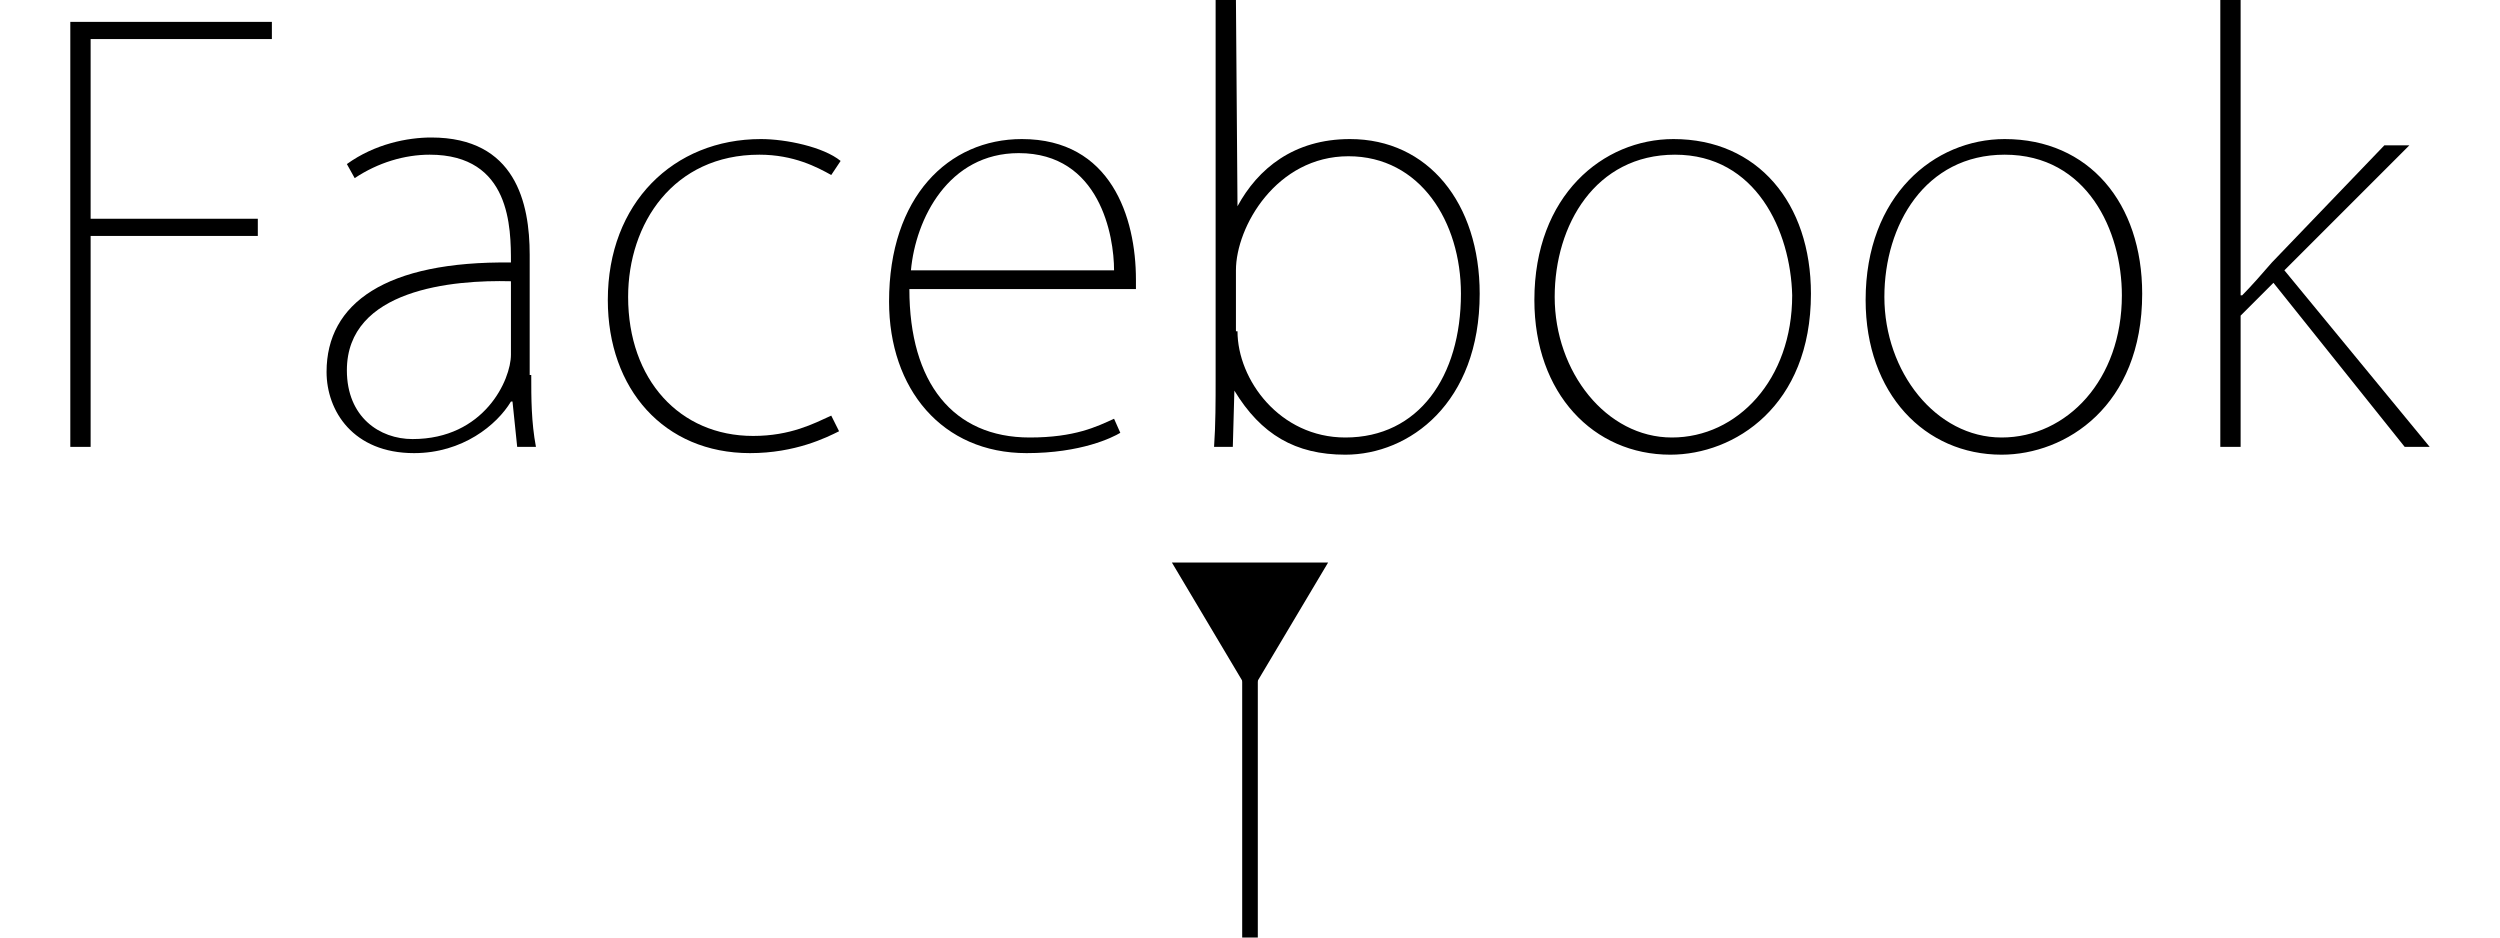
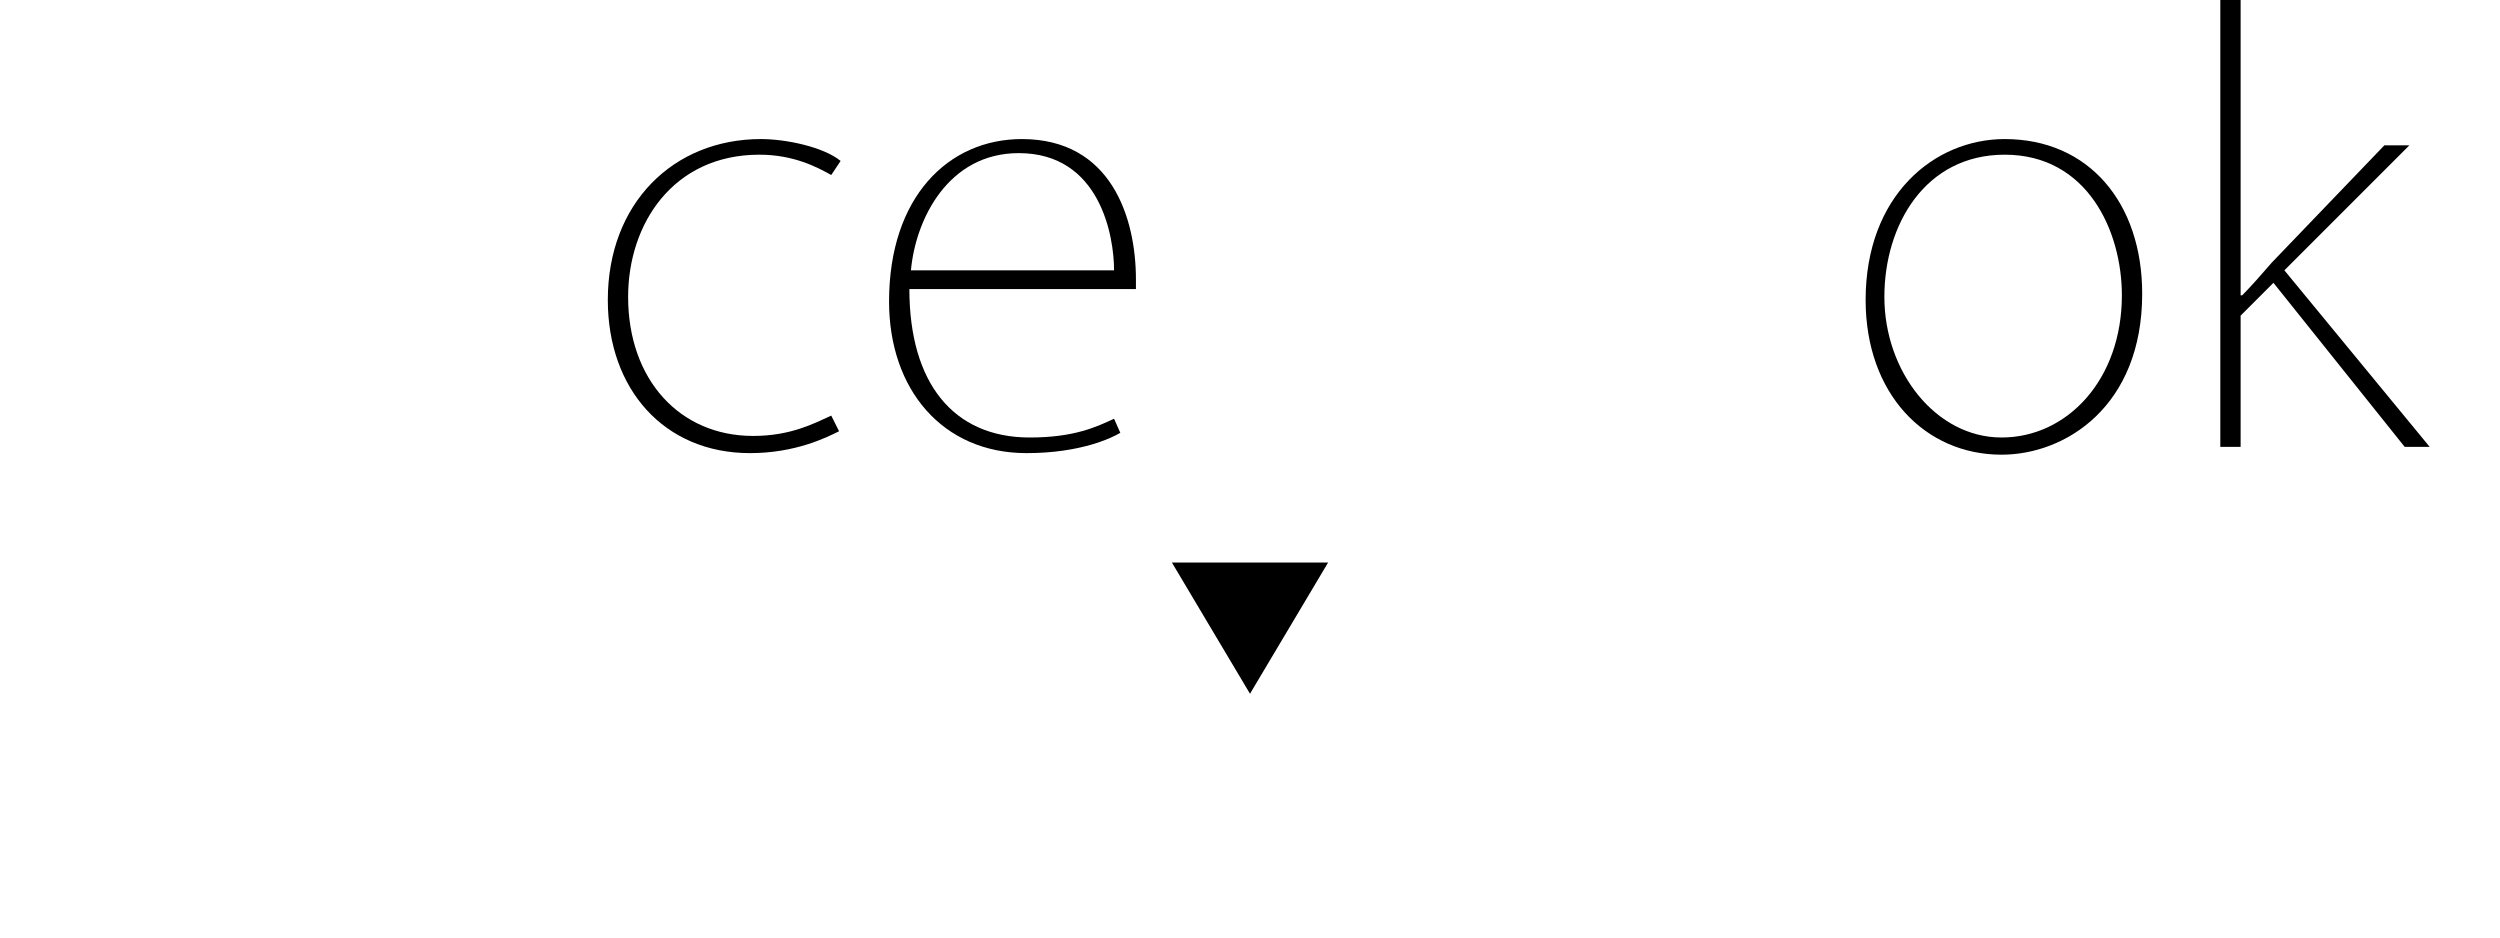
<svg xmlns="http://www.w3.org/2000/svg" version="1.1" id="レイヤー_1" x="0px" y="0px" viewBox="0 0 160 60" style="enable-background:new 0 0 160 60;" xml:space="preserve">
  <style type="text/css">
	.st0{fill:none;stroke:#000000;stroke-miterlimit:10;}
</style>
  <g>
    <g>
      <g>
-         <line class="st0" x1="80" y1="43.5" x2="80" y2="60" />
        <g>
          <polygon points="75,36 80,44.4 85,36     " />
        </g>
      </g>
    </g>
    <g>
-       <path d="M4.5,28.6V1.4h12.9v1.1H5.8V14h10.7v1.1H5.8v13.5H4.5z" />
-       <path d="M34,24c0,1.5,0,3,0.3,4.6h-1.2l-0.3-2.9h-0.1c-0.9,1.5-3.1,3.3-6.2,3.3c-3.9,0-5.6-2.7-5.6-5.2c0-4.4,3.8-7.1,11.8-7    c0-2.2,0-6.9-5.2-6.9c-1.6,0-3.3,0.5-4.8,1.5l-0.5-0.9c1.8-1.3,3.9-1.7,5.4-1.7c5.4,0,6.3,4.2,6.3,7.5V24z M32.7,18    c-3.7-0.1-10.5,0.5-10.5,5.7c0,3,2.1,4.4,4.2,4.4c4.6,0,6.3-3.8,6.3-5.4V18z" />
      <path d="M53.7,27.6C52.9,28,50.9,29,48,29c-5.5,0-9.1-4.1-9.1-9.8c0-6.2,4.2-10.3,9.8-10.3c1.6,0,4,0.5,5.1,1.4l-0.6,0.9    c-0.9-0.5-2.4-1.3-4.6-1.3c-5.5,0-8.4,4.4-8.4,9.1c0,5.3,3.3,8.9,8,8.9c2.4,0,3.9-0.8,5-1.3L53.7,27.6z" />
      <path d="M71.7,27.7c-0.5,0.3-2.5,1.3-6,1.3c-5.4,0-8.8-4.1-8.8-9.7c0-6.7,3.8-10.4,8.5-10.4c5.7,0,7.3,5,7.3,9c0,0.3,0,0.4,0,0.6    H58.2c0,6,2.8,9.5,7.7,9.5c2.9,0,4.3-0.7,5.4-1.2L71.7,27.7z M71.3,17.3c0-2.2-0.9-7.5-6.1-7.5c-4.5,0-6.6,4.2-6.9,7.5H71.3z" />
-       <path d="M79.2,13.2c1.3-2.4,3.6-4.3,7.2-4.3c5,0,8.3,4.1,8.3,9.9c0,7-4.5,10.3-8.6,10.3c-3.2,0-5.4-1.3-7.1-4.1H79l-0.1,3.6h-1.2    c0.1-1.4,0.1-3,0.1-4.3V0h1.3L79.2,13.2L79.2,13.2z M79.2,21.2c0,3.1,2.7,6.8,6.9,6.8c4.7,0,7.4-3.9,7.4-9.2    c0-4.6-2.6-8.8-7.2-8.8c-4.6,0-7.2,4.5-7.2,7.3V21.2z" />
-       <path d="M115.9,18.8c0,7.2-4.9,10.3-9,10.3c-4.9,0-8.7-3.9-8.7-9.9c0-6.7,4.4-10.3,8.9-10.3C112.5,8.9,115.9,13,115.9,18.8z     M107.2,9.9c-5.1,0-7.7,4.5-7.7,9.1c0,4.8,3.3,9,7.5,9c4.2,0,7.7-3.7,7.7-9.1C114.6,14.8,112.4,9.9,107.2,9.9z" />
      <path d="M137.1,18.8c0,7.2-4.9,10.3-9,10.3c-4.9,0-8.7-3.9-8.7-9.9c0-6.7,4.4-10.3,8.9-10.3C133.7,8.9,137.1,13,137.1,18.8z     M128.3,9.9c-5.1,0-7.7,4.5-7.7,9.1c0,4.8,3.3,9,7.5,9c4.2,0,7.7-3.7,7.7-9.1C135.8,14.8,133.6,9.9,128.3,9.9z" />
      <path d="M155.5,28.6h-1.6l-8.4-10.5l-2.1,2.1v8.4h-1.3V0h1.3v18.9h0.1c0.5-0.5,1.3-1.4,1.9-2.1l7.2-7.5h1.6l-8,8L155.5,28.6z" />
    </g>
  </g>
</svg>